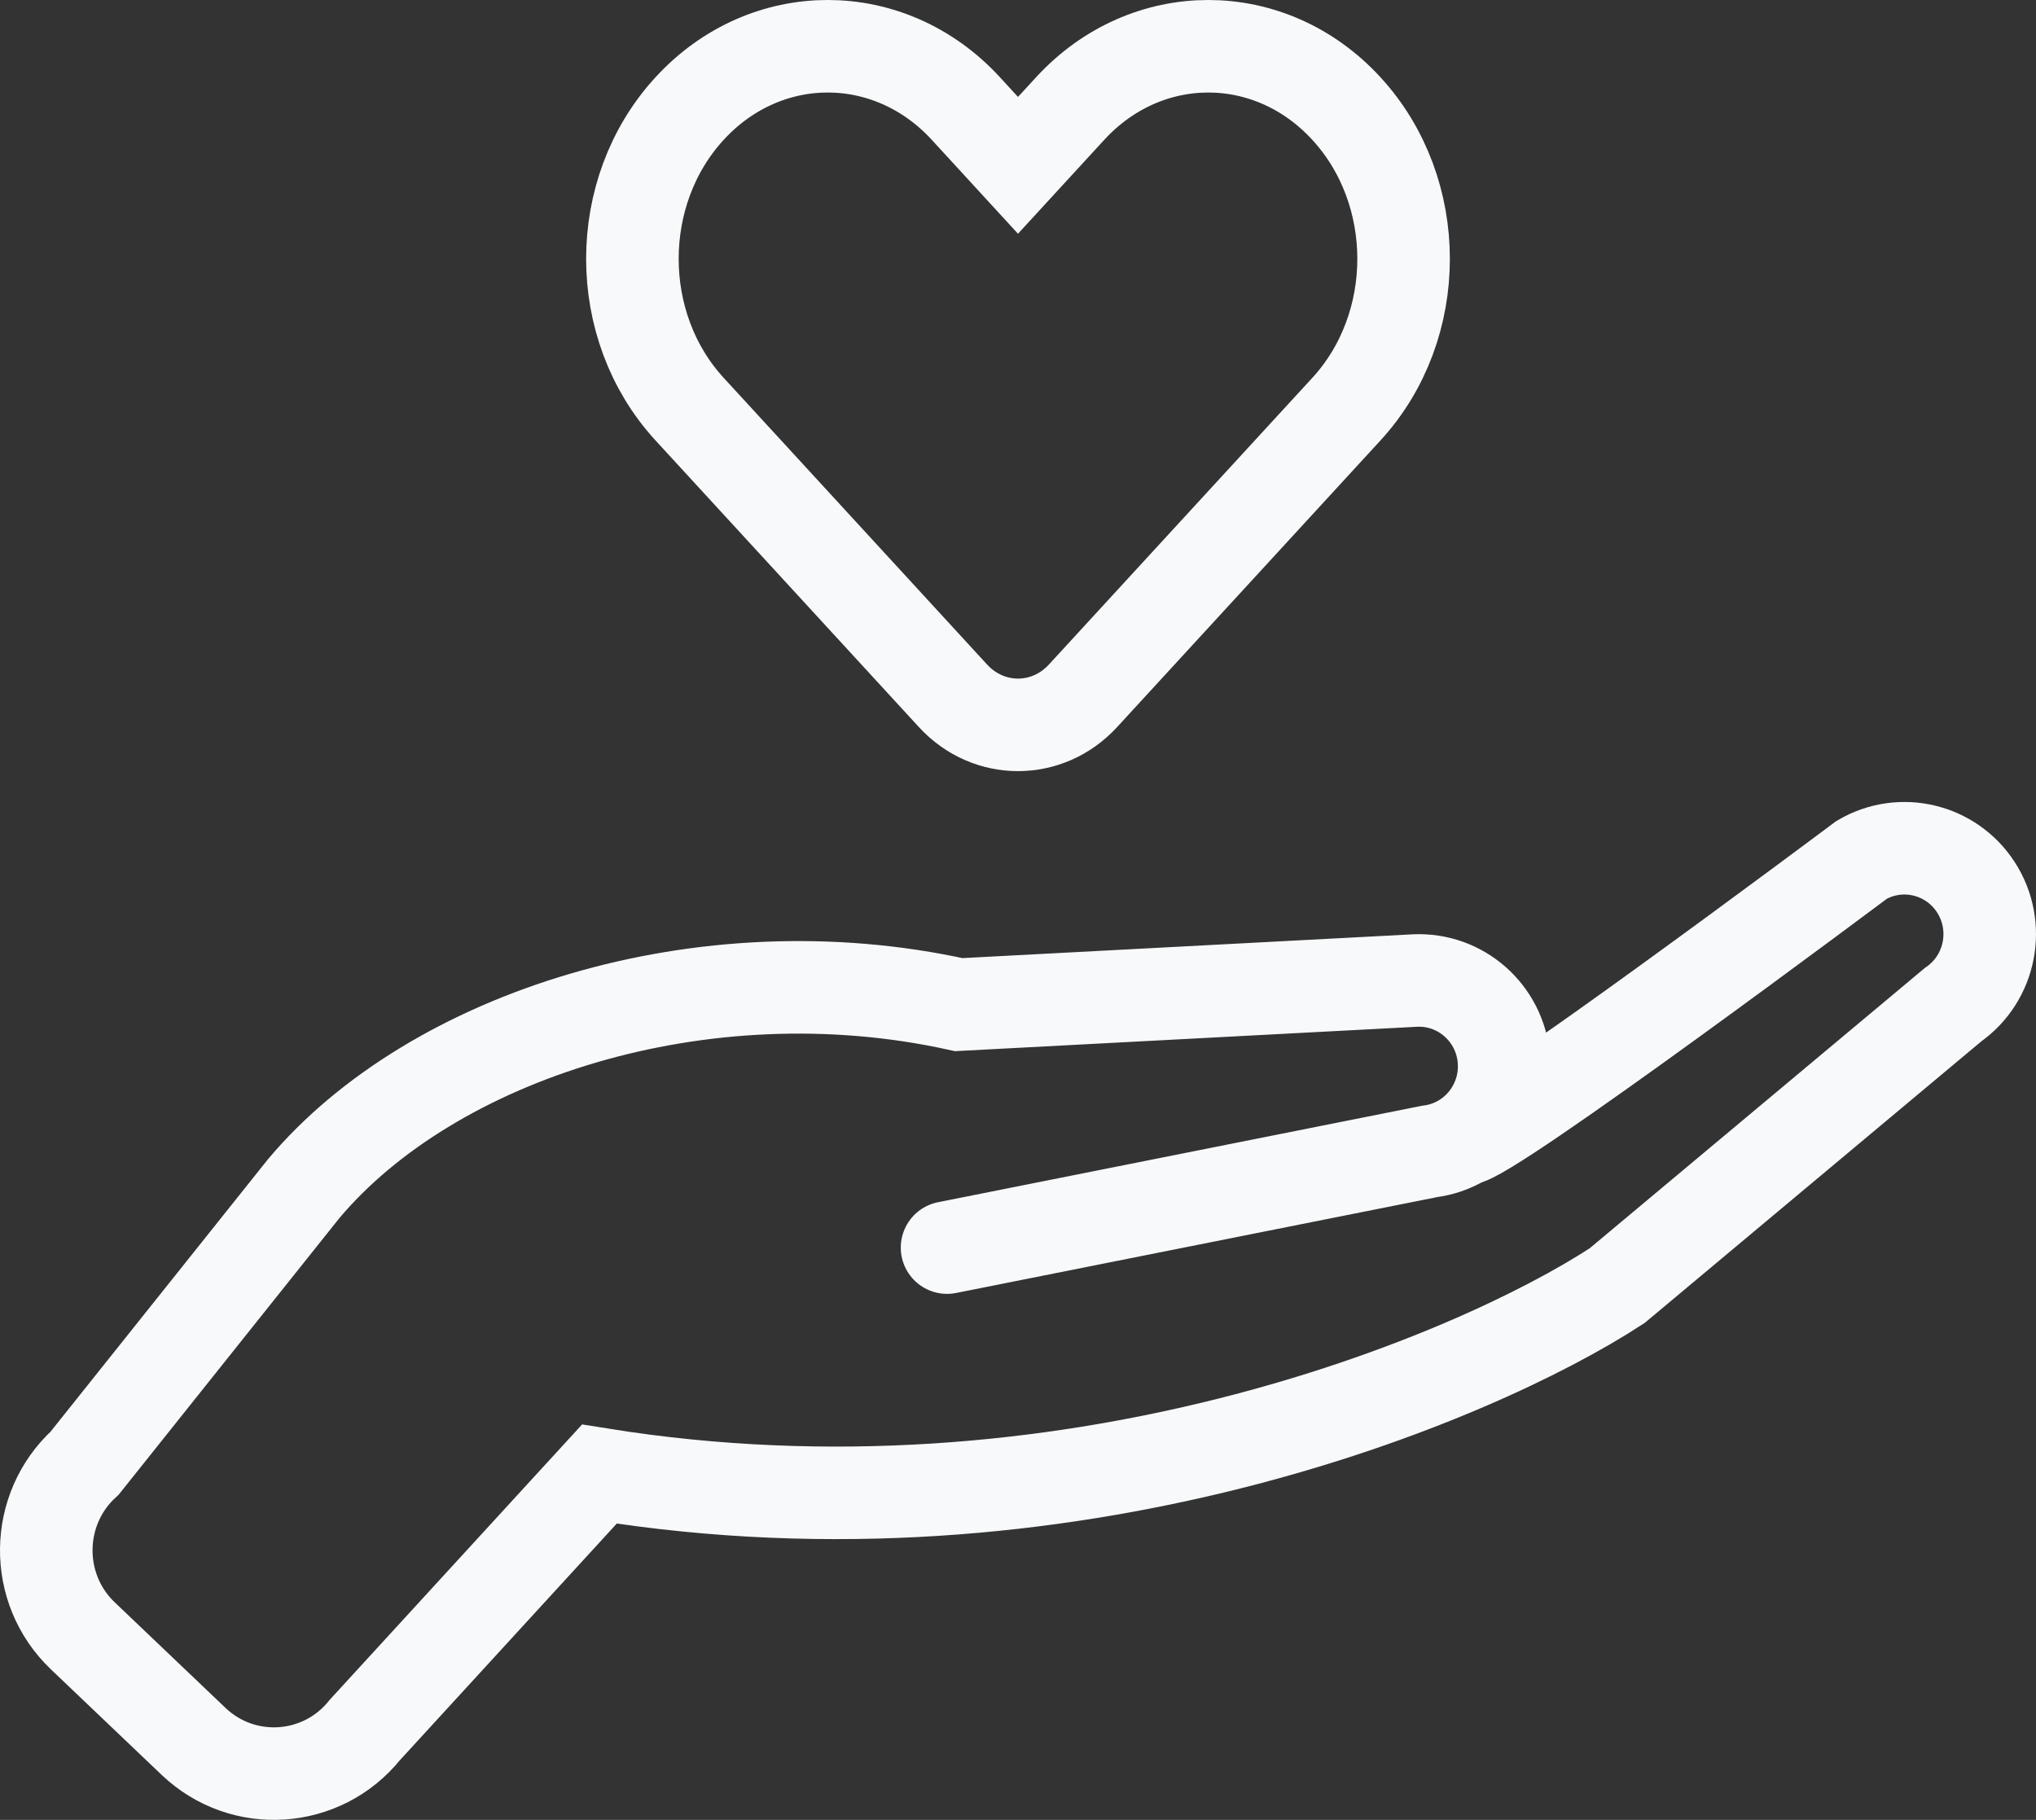
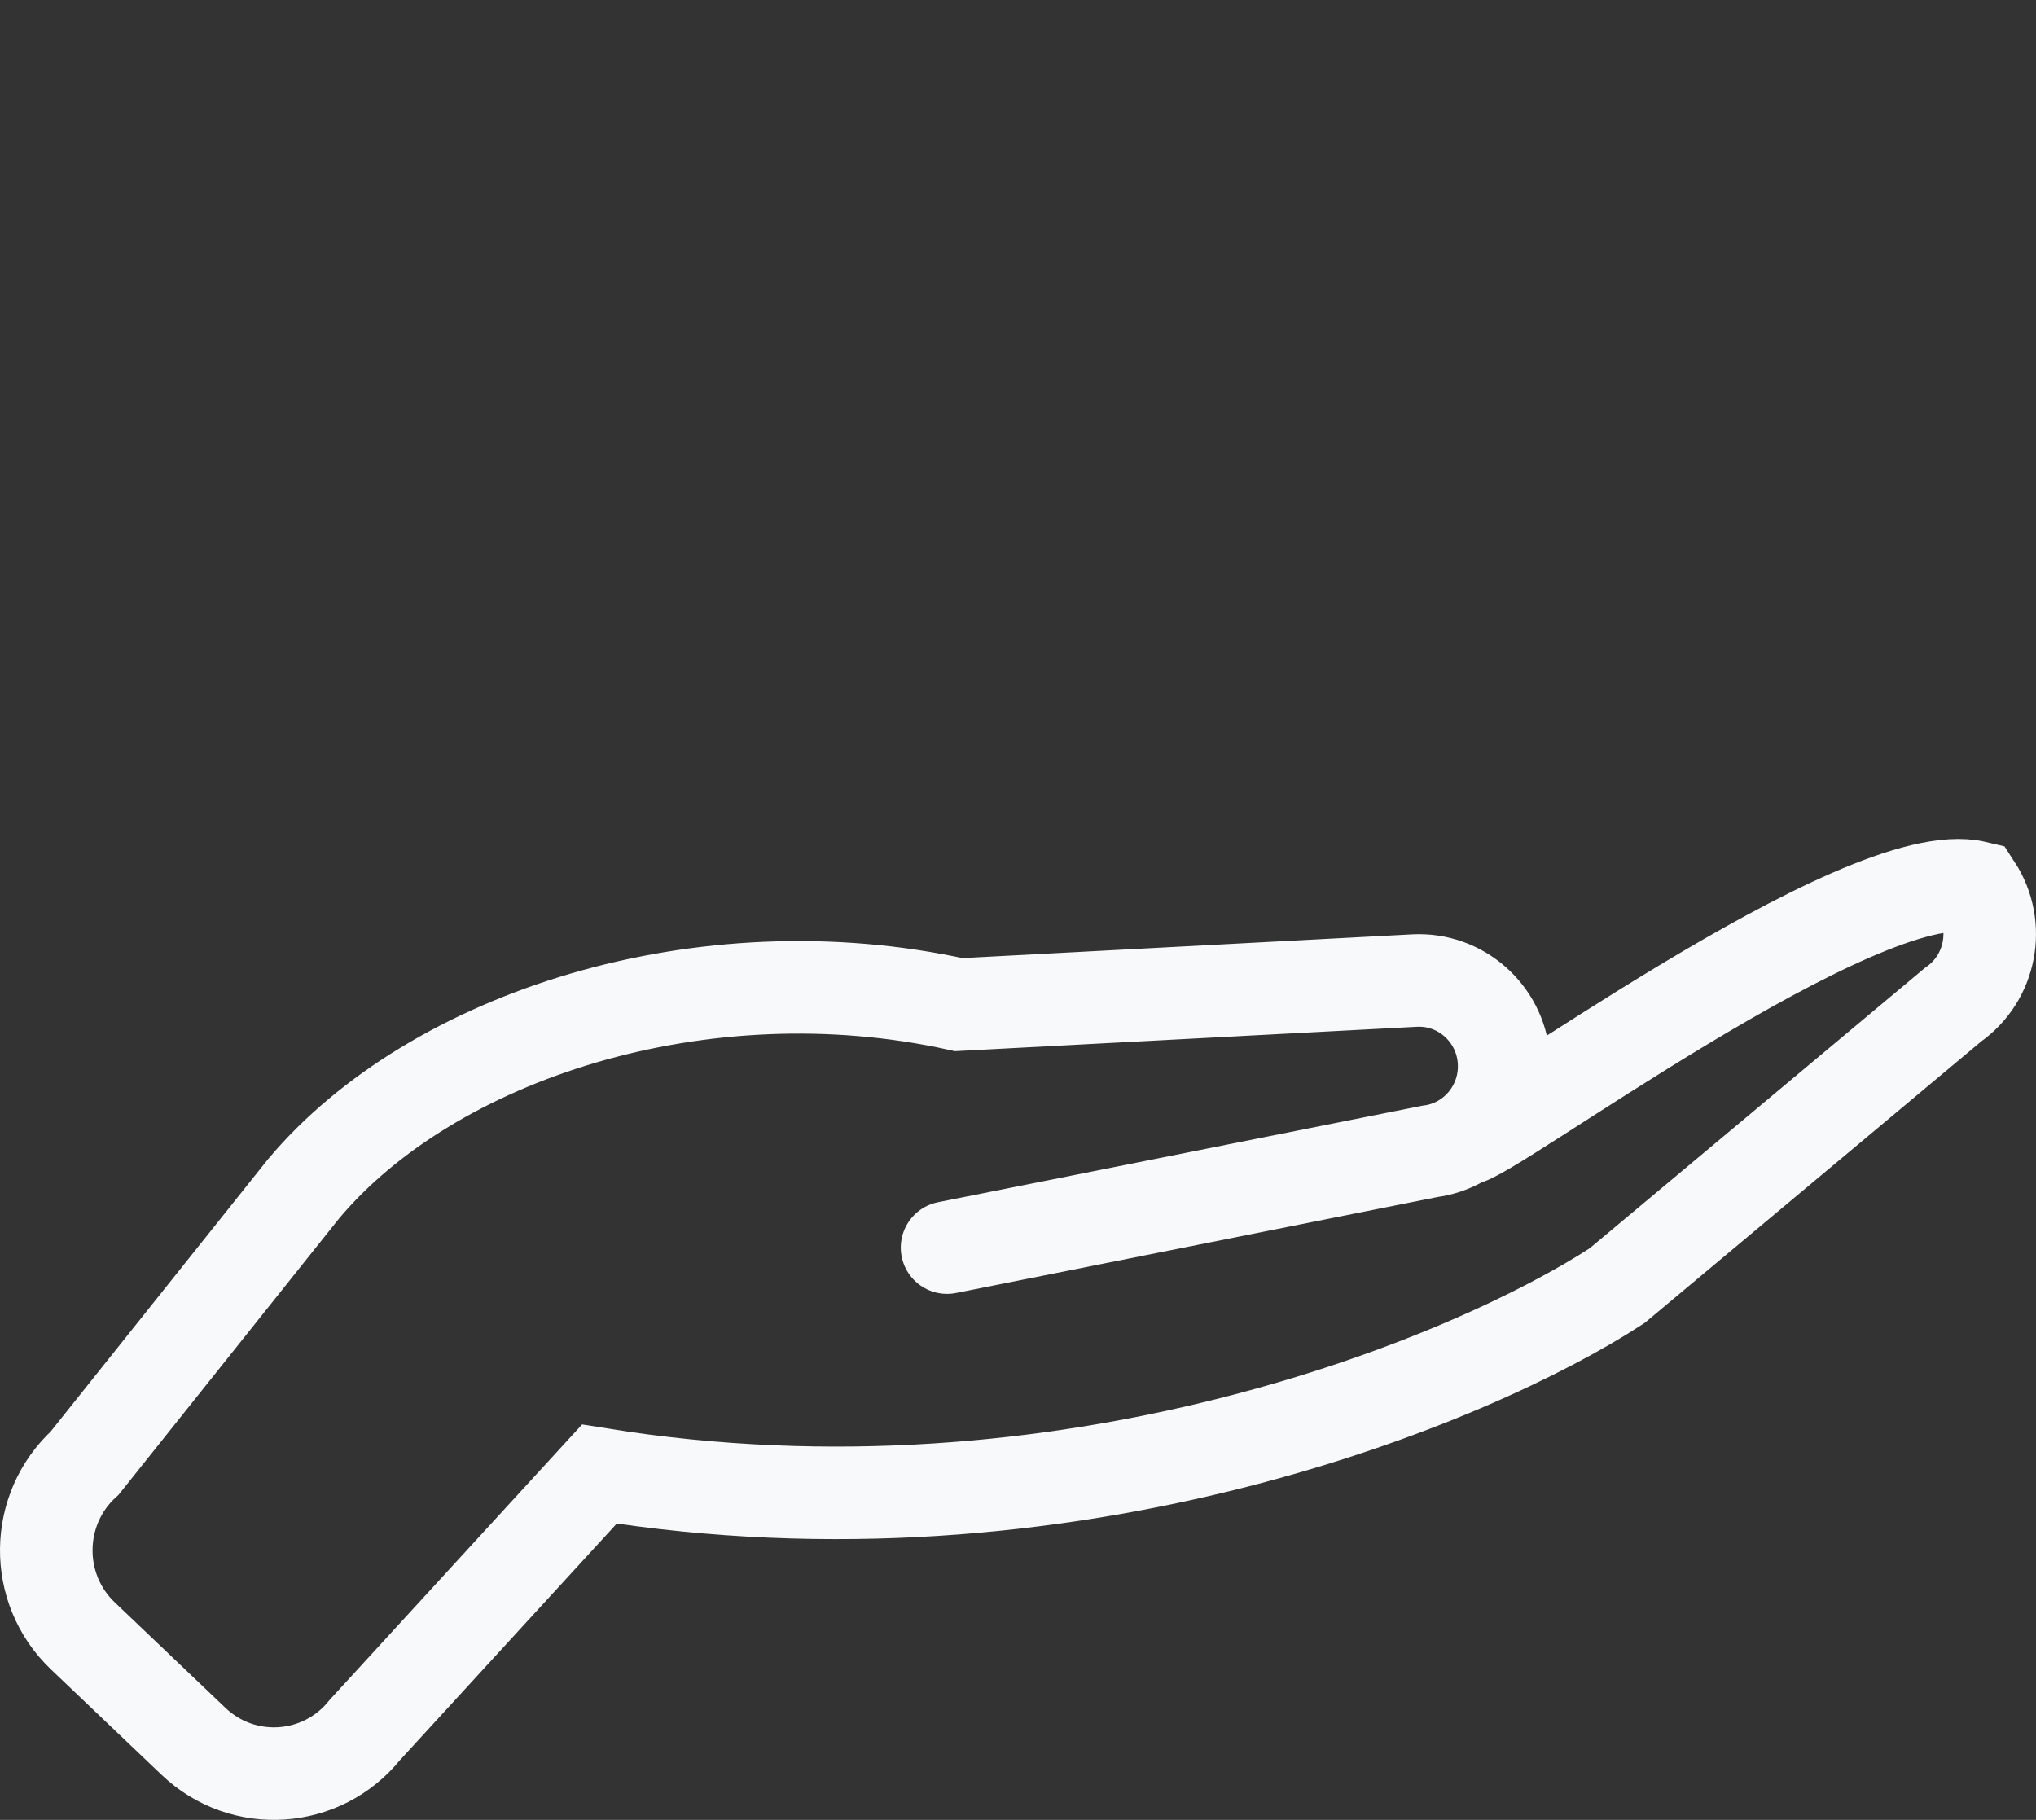
<svg xmlns="http://www.w3.org/2000/svg" width="66" height="59" viewBox="0 0 66 59" fill="none">
  <rect x="0" y="0" width="66" height="59" fill="#333333" stroke="none" />
-   <path d="M33 5.36L34.691 3.519C37.164 0.827 41.173 0.827 43.645 3.519C46.118 6.21 46.118 10.574 43.645 13.265L35.108 22.557C33.954 23.814 32.046 23.814 30.892 22.557L22.355 13.265C19.882 10.573 19.882 6.21 22.355 3.518C24.827 0.827 28.836 0.827 31.309 3.518L33 5.36Z" stroke="#F8F9FA" stroke-width="3" />
-   <path d="M30.7 40.447L46.349 37.328C47.82 37.138 48.879 35.812 48.749 34.324C48.619 32.837 47.346 31.718 45.865 31.789L31.079 32.57C22.779 30.737 14.014 33.574 9.843 38.538L2.746 47.432C1.109 48.926 1.081 51.507 2.686 53.035L6.274 56.455C7.878 57.984 10.436 57.814 11.826 56.086L19.43 47.789C34.599 50.233 47.745 44.735 52.422 41.68L63.312 32.571C64.542 31.71 64.868 30.02 64.048 28.759C63.243 27.522 61.618 27.134 60.348 27.876C60.348 27.876 48.144 37.011 47.458 36.93" stroke="#F8F9FA" stroke-width="3" stroke-linecap="round" />
+   <path d="M30.7 40.447L46.349 37.328C47.82 37.138 48.879 35.812 48.749 34.324C48.619 32.837 47.346 31.718 45.865 31.789L31.079 32.57C22.779 30.737 14.014 33.574 9.843 38.538L2.746 47.432C1.109 48.926 1.081 51.507 2.686 53.035L6.274 56.455C7.878 57.984 10.436 57.814 11.826 56.086L19.43 47.789C34.599 50.233 47.745 44.735 52.422 41.68L63.312 32.571C64.542 31.71 64.868 30.02 64.048 28.759C60.348 27.876 48.144 37.011 47.458 36.93" stroke="#F8F9FA" stroke-width="3" stroke-linecap="round" />
</svg>